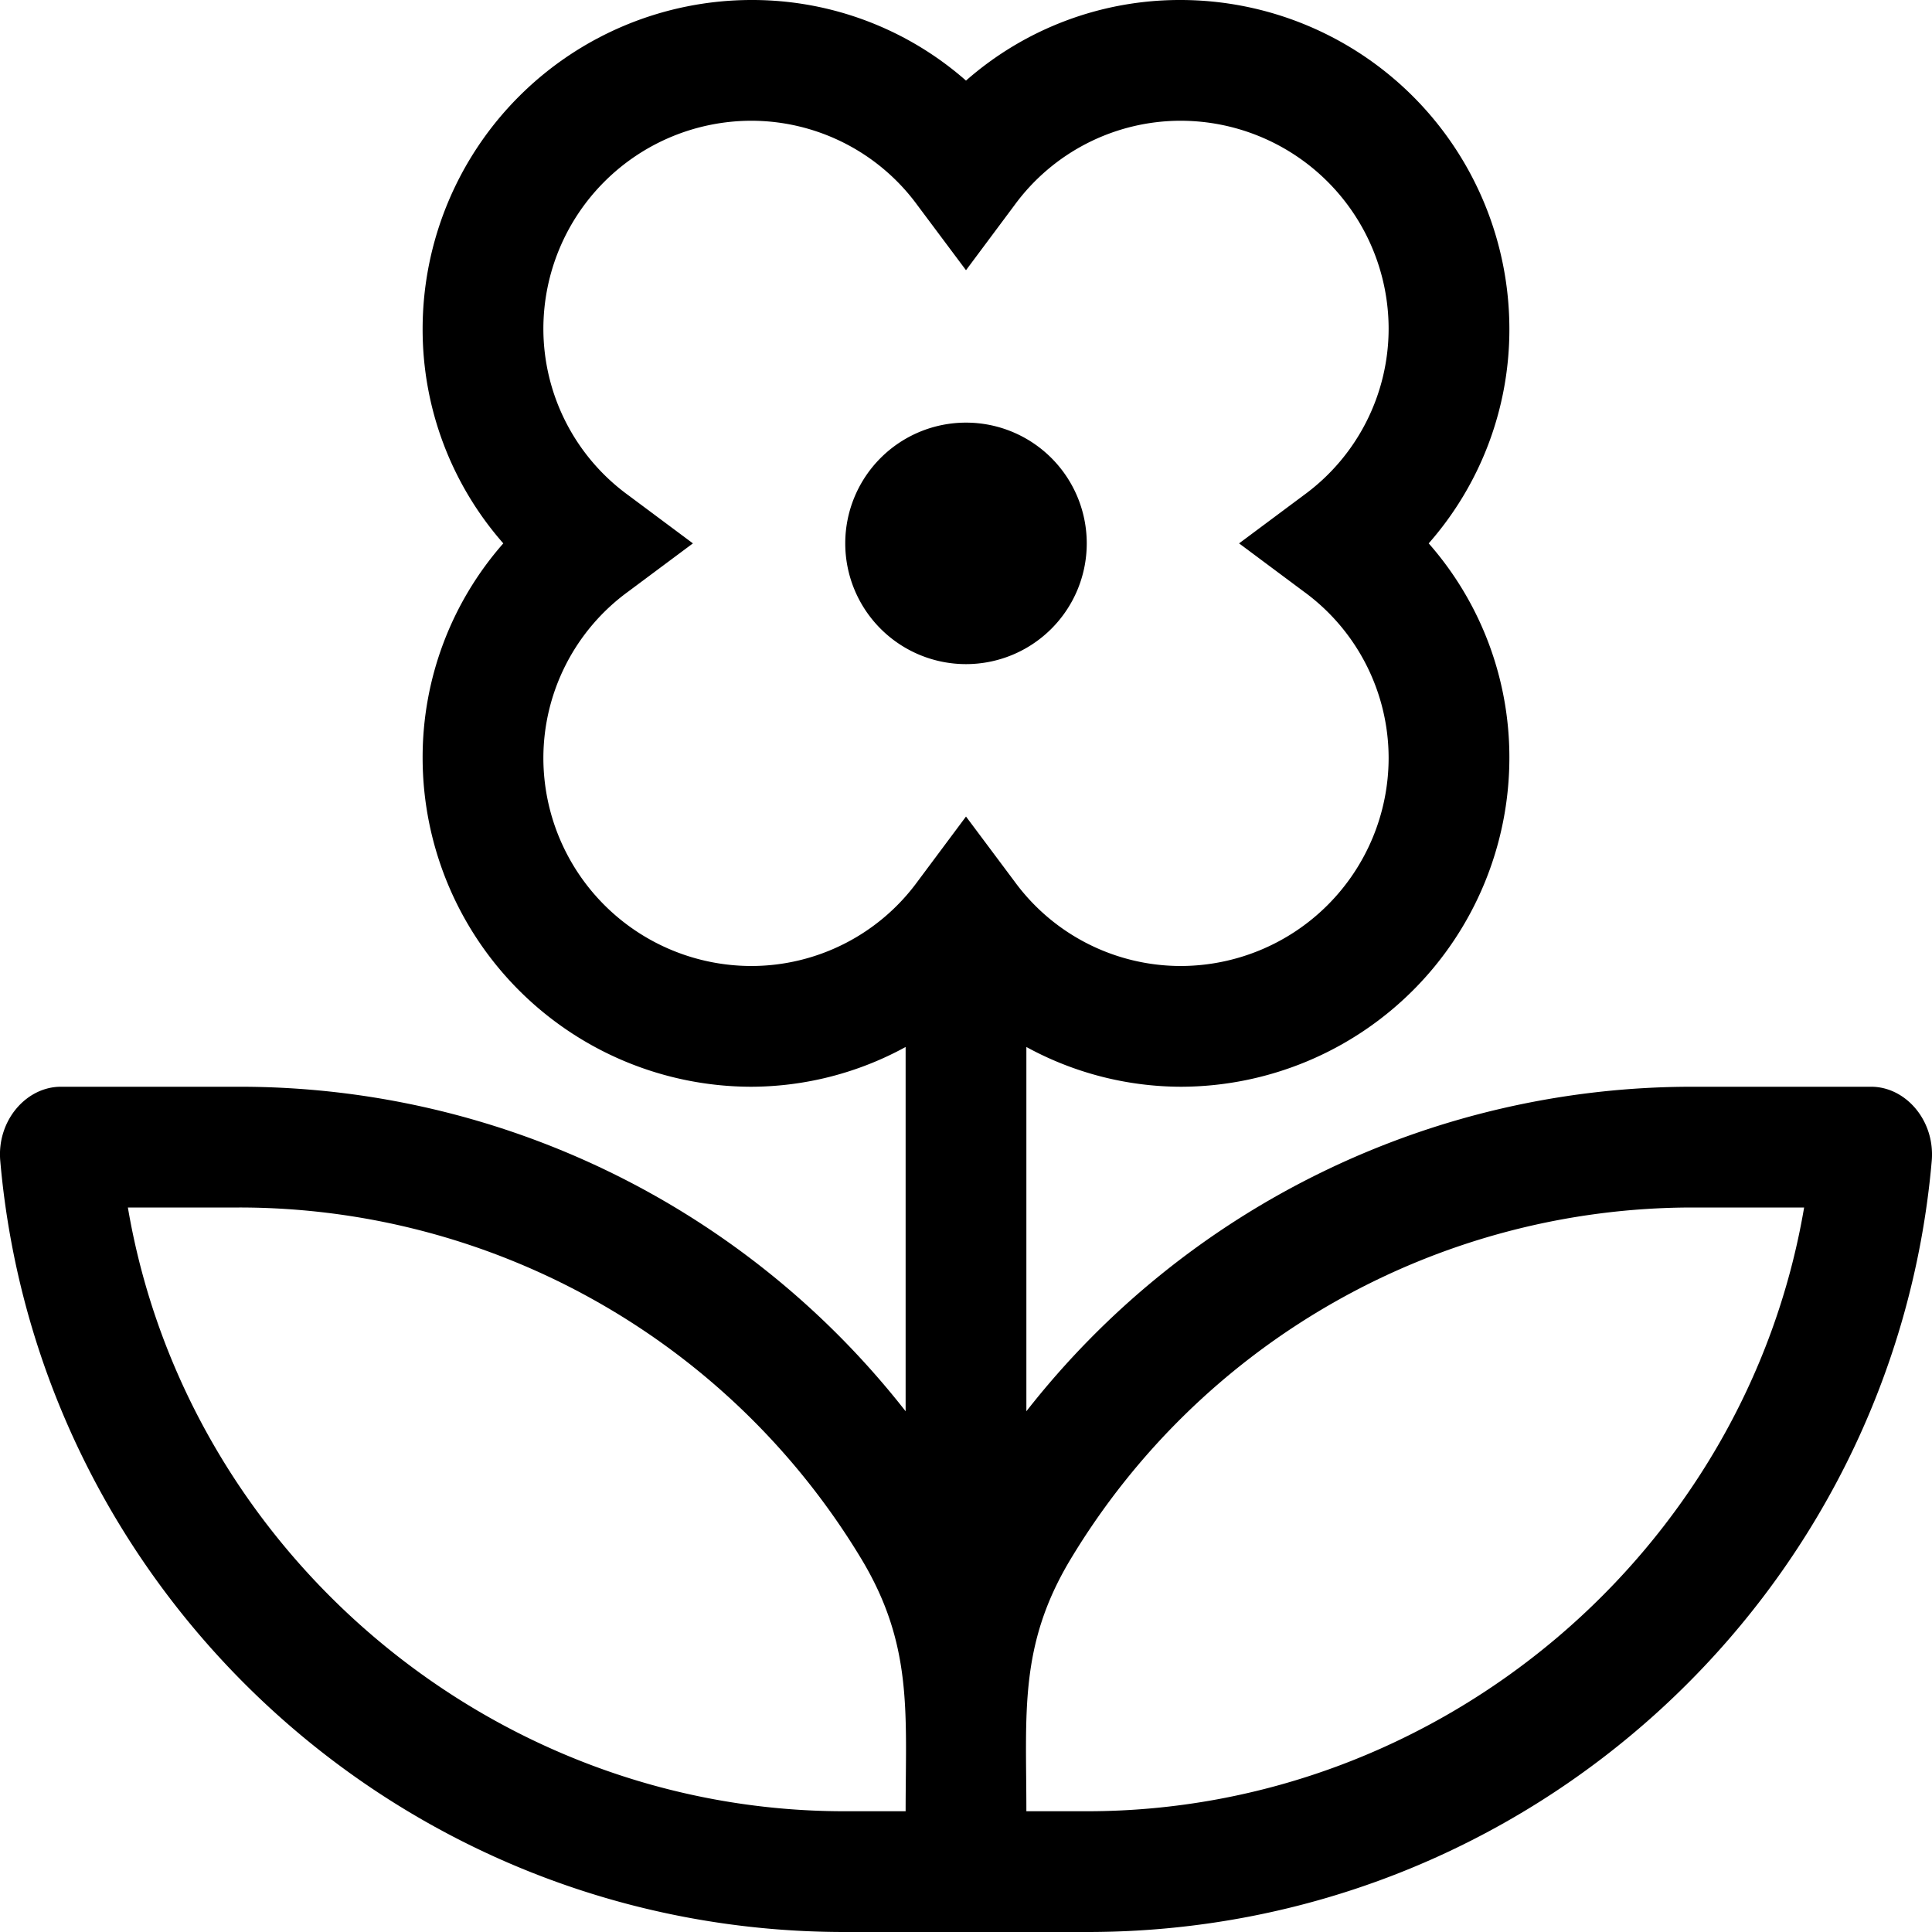
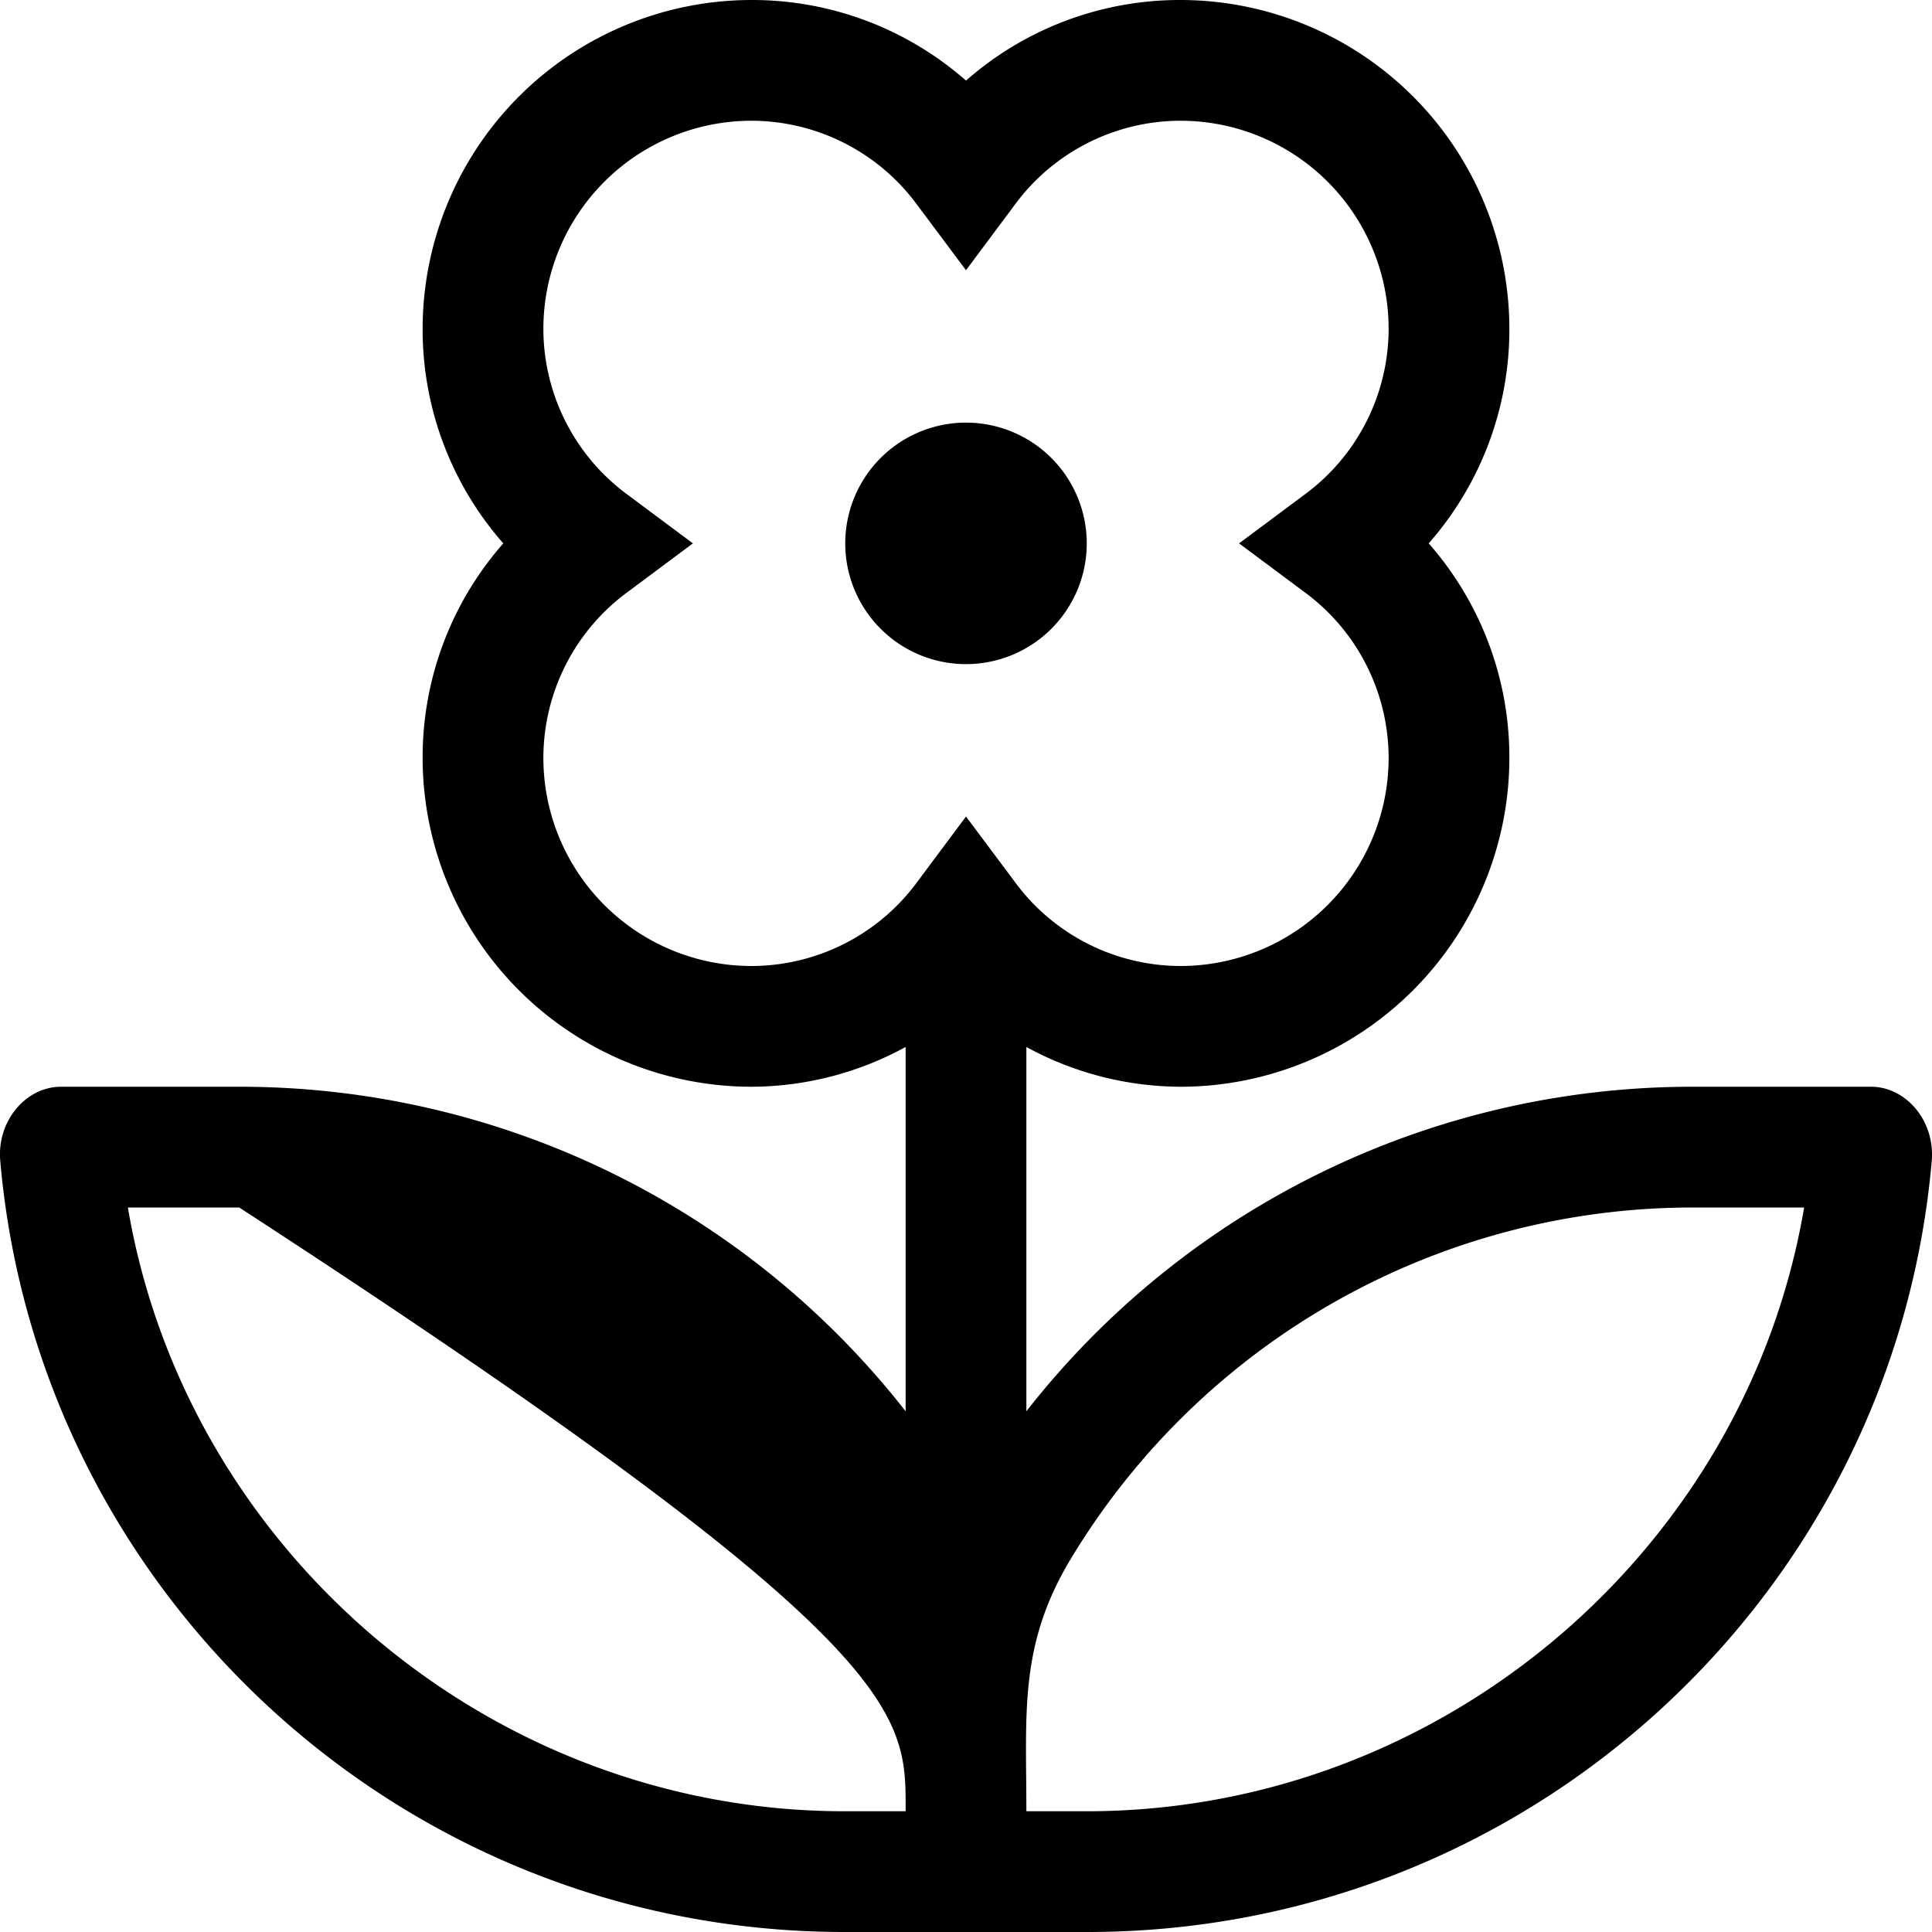
<svg xmlns="http://www.w3.org/2000/svg" viewBox="0 0 512 512">
-   <path d="M288 144a32 32 0 1 0-32 32 32 32 0 0 0 32-32zm207.87 144H448.6A224 224 0 0 0 272 374v-96.54A85.76 85.76 0 0 0 312.87 288 87.22 87.22 0 0 0 400 200.89 85.82 85.82 0 0 0 378.62 144 85.82 85.82 0 0 0 400 87.11 87.22 87.22 0 0 0 312.87 0 85.8 85.8 0 0 0 256 21.36 85.8 85.8 0 0 0 199.13 0 87.22 87.22 0 0 0 112 87.11 85.82 85.82 0 0 0 133.38 144 85.82 85.82 0 0 0 112 200.89 87.22 87.22 0 0 0 199.13 288 85.64 85.64 0 0 0 240 277.46V374a224 224 0 0 0-176.6-86H16.13c-9.19 0-17 9-16.06 19.65C10.06 422.15 106.43 512 223.83 512h64.34c117.4 0 213.77-89.85 223.76-204.35.92-10.65-6.87-19.65-16.06-19.65zM240 480h-16.17c-93.89 0-174.52-69.14-189.94-160H63.4a192.45 192.45 0 0 1 165 93.35C242 436.09 240 454.05 240 480zm16-263.61l-12.84 17.22a54.58 54.58 0 0 1-44 22.39A55.17 55.17 0 0 1 144 200.89a54.59 54.59 0 0 1 22.41-44.06L183.63 144l-17.22-12.83A54.59 54.59 0 0 1 144 87.11 55.17 55.17 0 0 1 199.13 32a54.58 54.58 0 0 1 44 22.39L256 71.61l12.84-17.22a54.58 54.58 0 0 1 44-22.39A55.17 55.17 0 0 1 368 87.11a54.59 54.59 0 0 1-22.41 44.06L328.37 144l17.22 12.83A54.59 54.59 0 0 1 368 200.89 55.17 55.17 0 0 1 312.87 256a54.58 54.58 0 0 1-44-22.39zM288 480h-16c0-26-2-43.9 11.63-66.65A192.45 192.45 0 0 1 448.6 320h29.51C462.69 410.86 382.05 480 288 480z" />
+   <path d="M288 144a32 32 0 1 0-32 32 32 32 0 0 0 32-32zm207.87 144H448.6A224 224 0 0 0 272 374v-96.54A85.76 85.76 0 0 0 312.87 288 87.22 87.22 0 0 0 400 200.89 85.82 85.82 0 0 0 378.62 144 85.82 85.82 0 0 0 400 87.11 87.22 87.22 0 0 0 312.87 0 85.8 85.8 0 0 0 256 21.36 85.8 85.8 0 0 0 199.13 0 87.22 87.22 0 0 0 112 87.11 85.82 85.82 0 0 0 133.38 144 85.82 85.82 0 0 0 112 200.89 87.22 87.22 0 0 0 199.13 288 85.64 85.64 0 0 0 240 277.46V374a224 224 0 0 0-176.6-86H16.13c-9.19 0-17 9-16.06 19.65C10.06 422.15 106.43 512 223.83 512h64.34c117.4 0 213.77-89.85 223.76-204.35.92-10.65-6.87-19.65-16.06-19.65zM240 480h-16.17c-93.89 0-174.52-69.14-189.94-160H63.4C242 436.09 240 454.05 240 480zm16-263.61l-12.84 17.22a54.58 54.58 0 0 1-44 22.39A55.17 55.17 0 0 1 144 200.89a54.59 54.59 0 0 1 22.41-44.06L183.63 144l-17.22-12.83A54.59 54.59 0 0 1 144 87.11 55.17 55.17 0 0 1 199.13 32a54.58 54.58 0 0 1 44 22.39L256 71.61l12.84-17.22a54.58 54.58 0 0 1 44-22.39A55.17 55.17 0 0 1 368 87.11a54.59 54.59 0 0 1-22.41 44.06L328.37 144l17.22 12.83A54.59 54.59 0 0 1 368 200.89 55.17 55.17 0 0 1 312.87 256a54.58 54.58 0 0 1-44-22.39zM288 480h-16c0-26-2-43.9 11.63-66.65A192.45 192.45 0 0 1 448.6 320h29.51C462.69 410.86 382.05 480 288 480z" />
</svg>